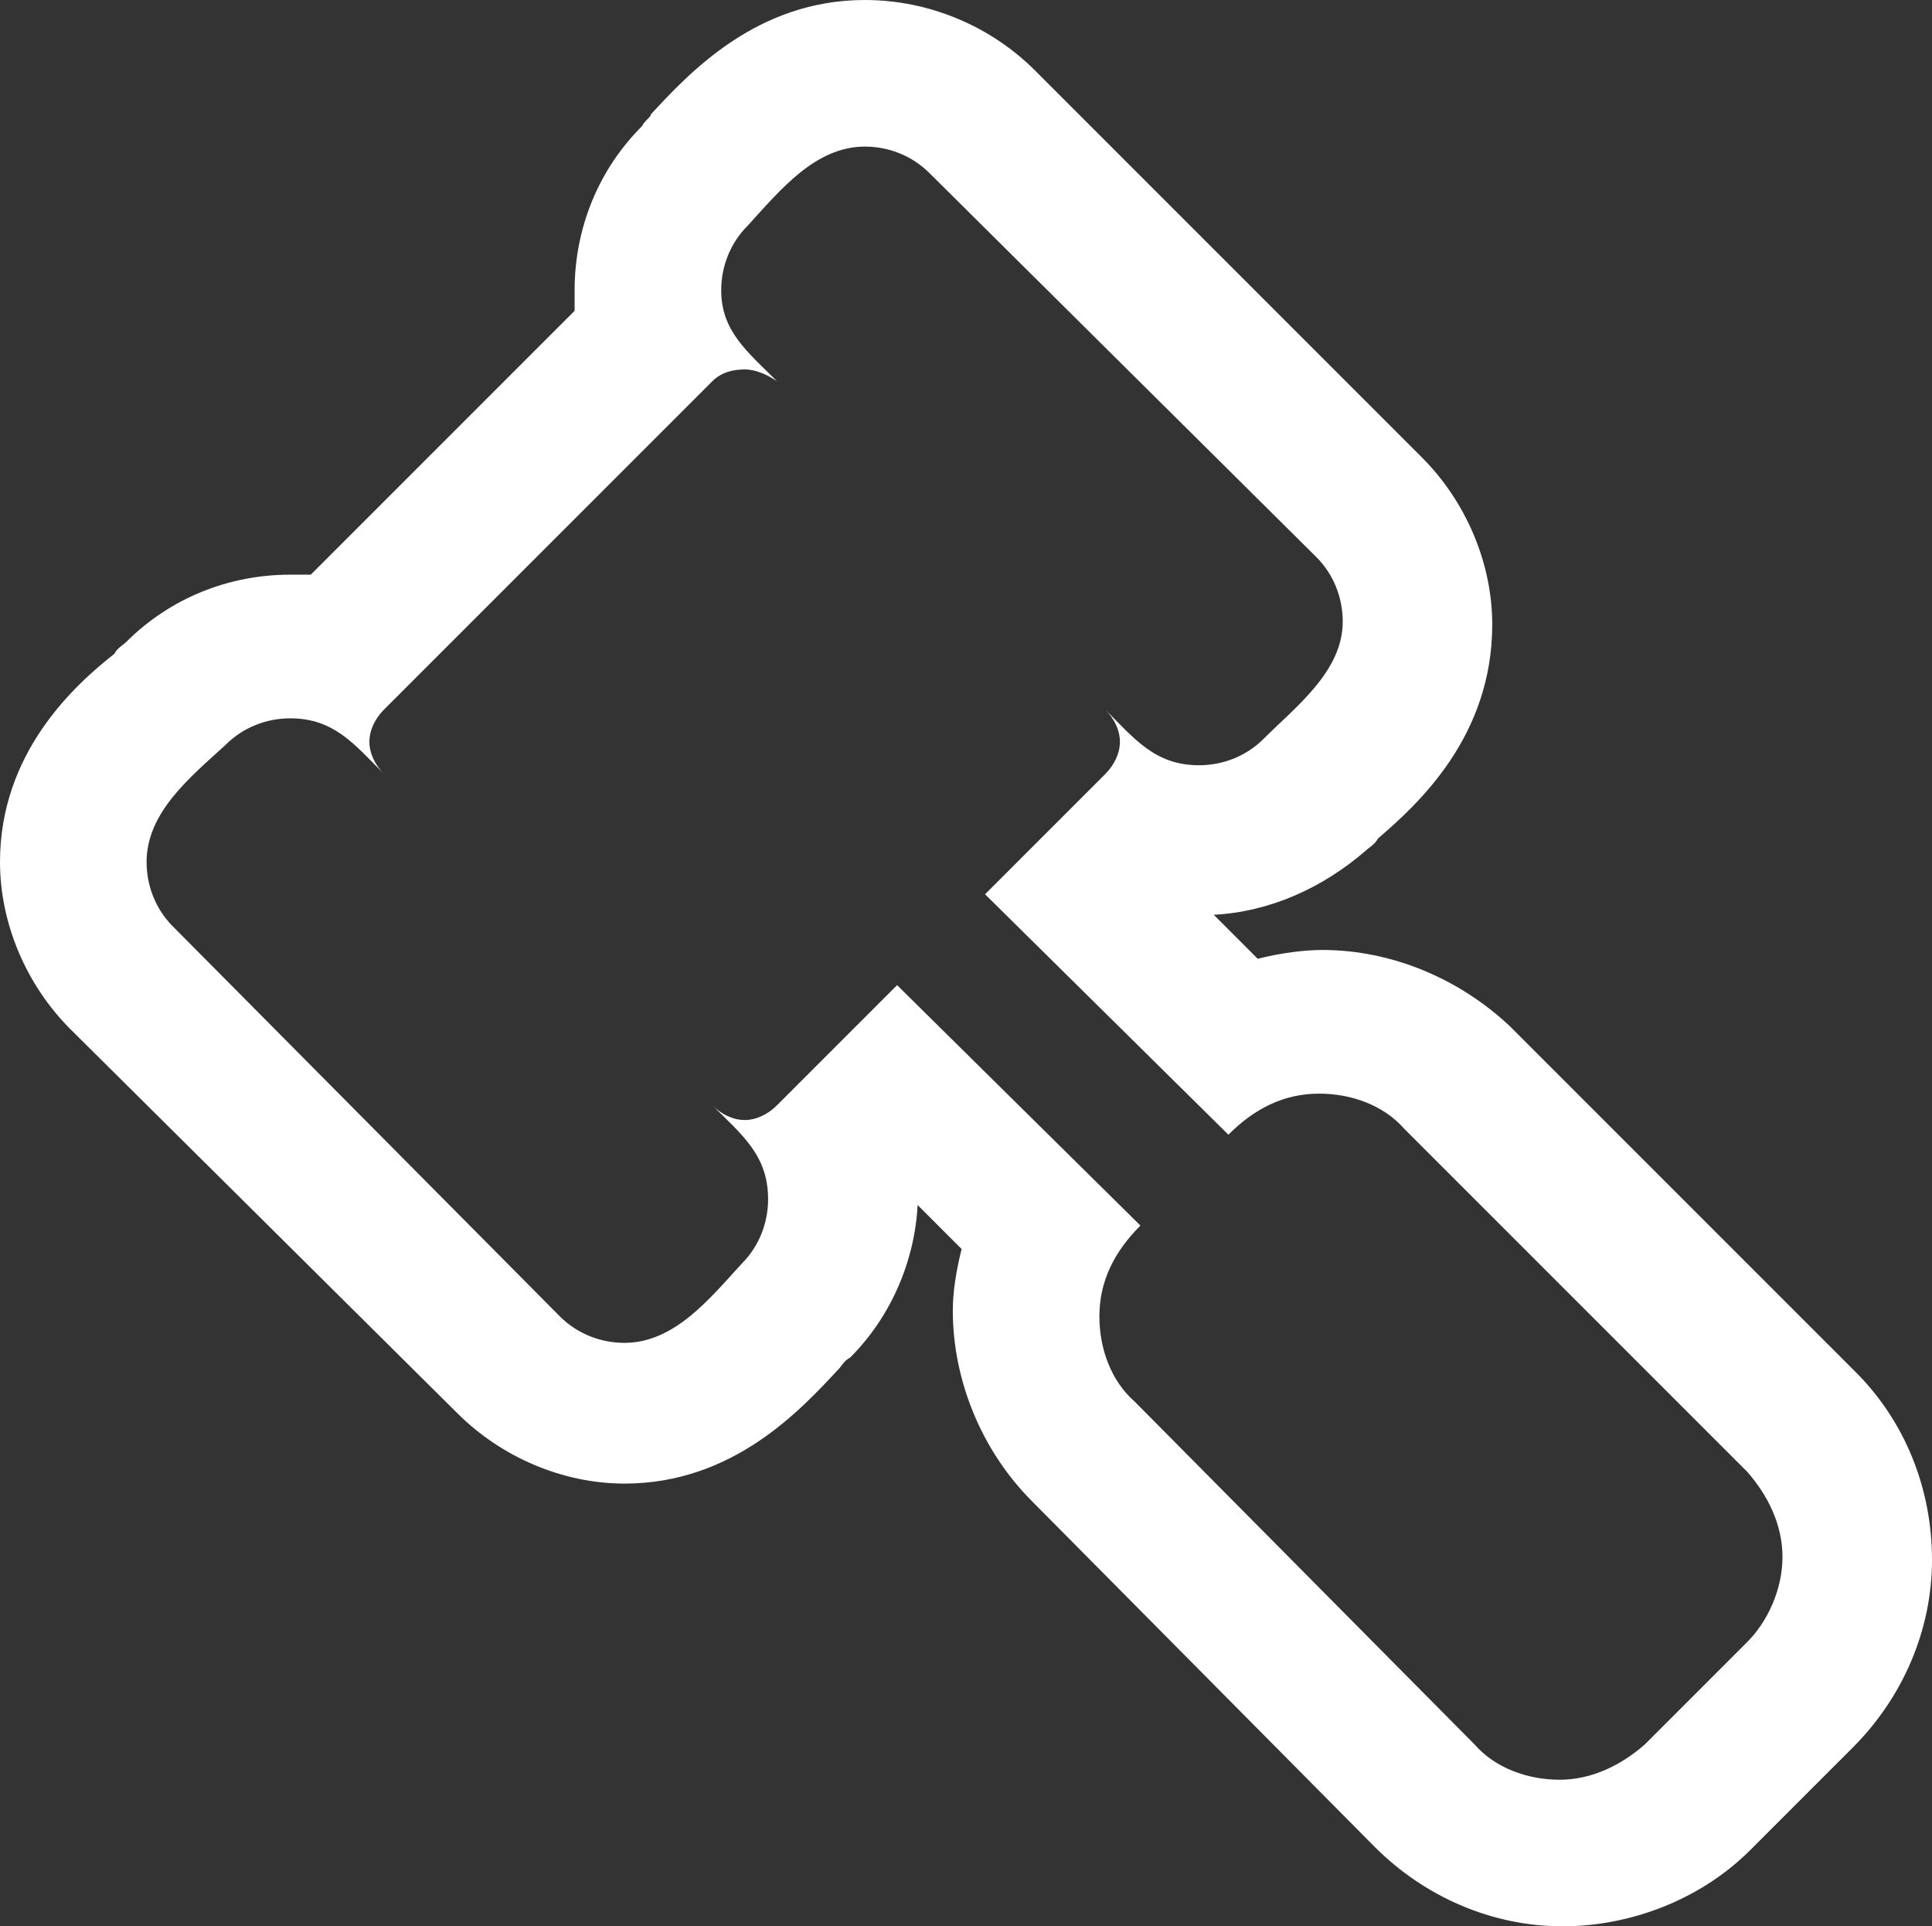
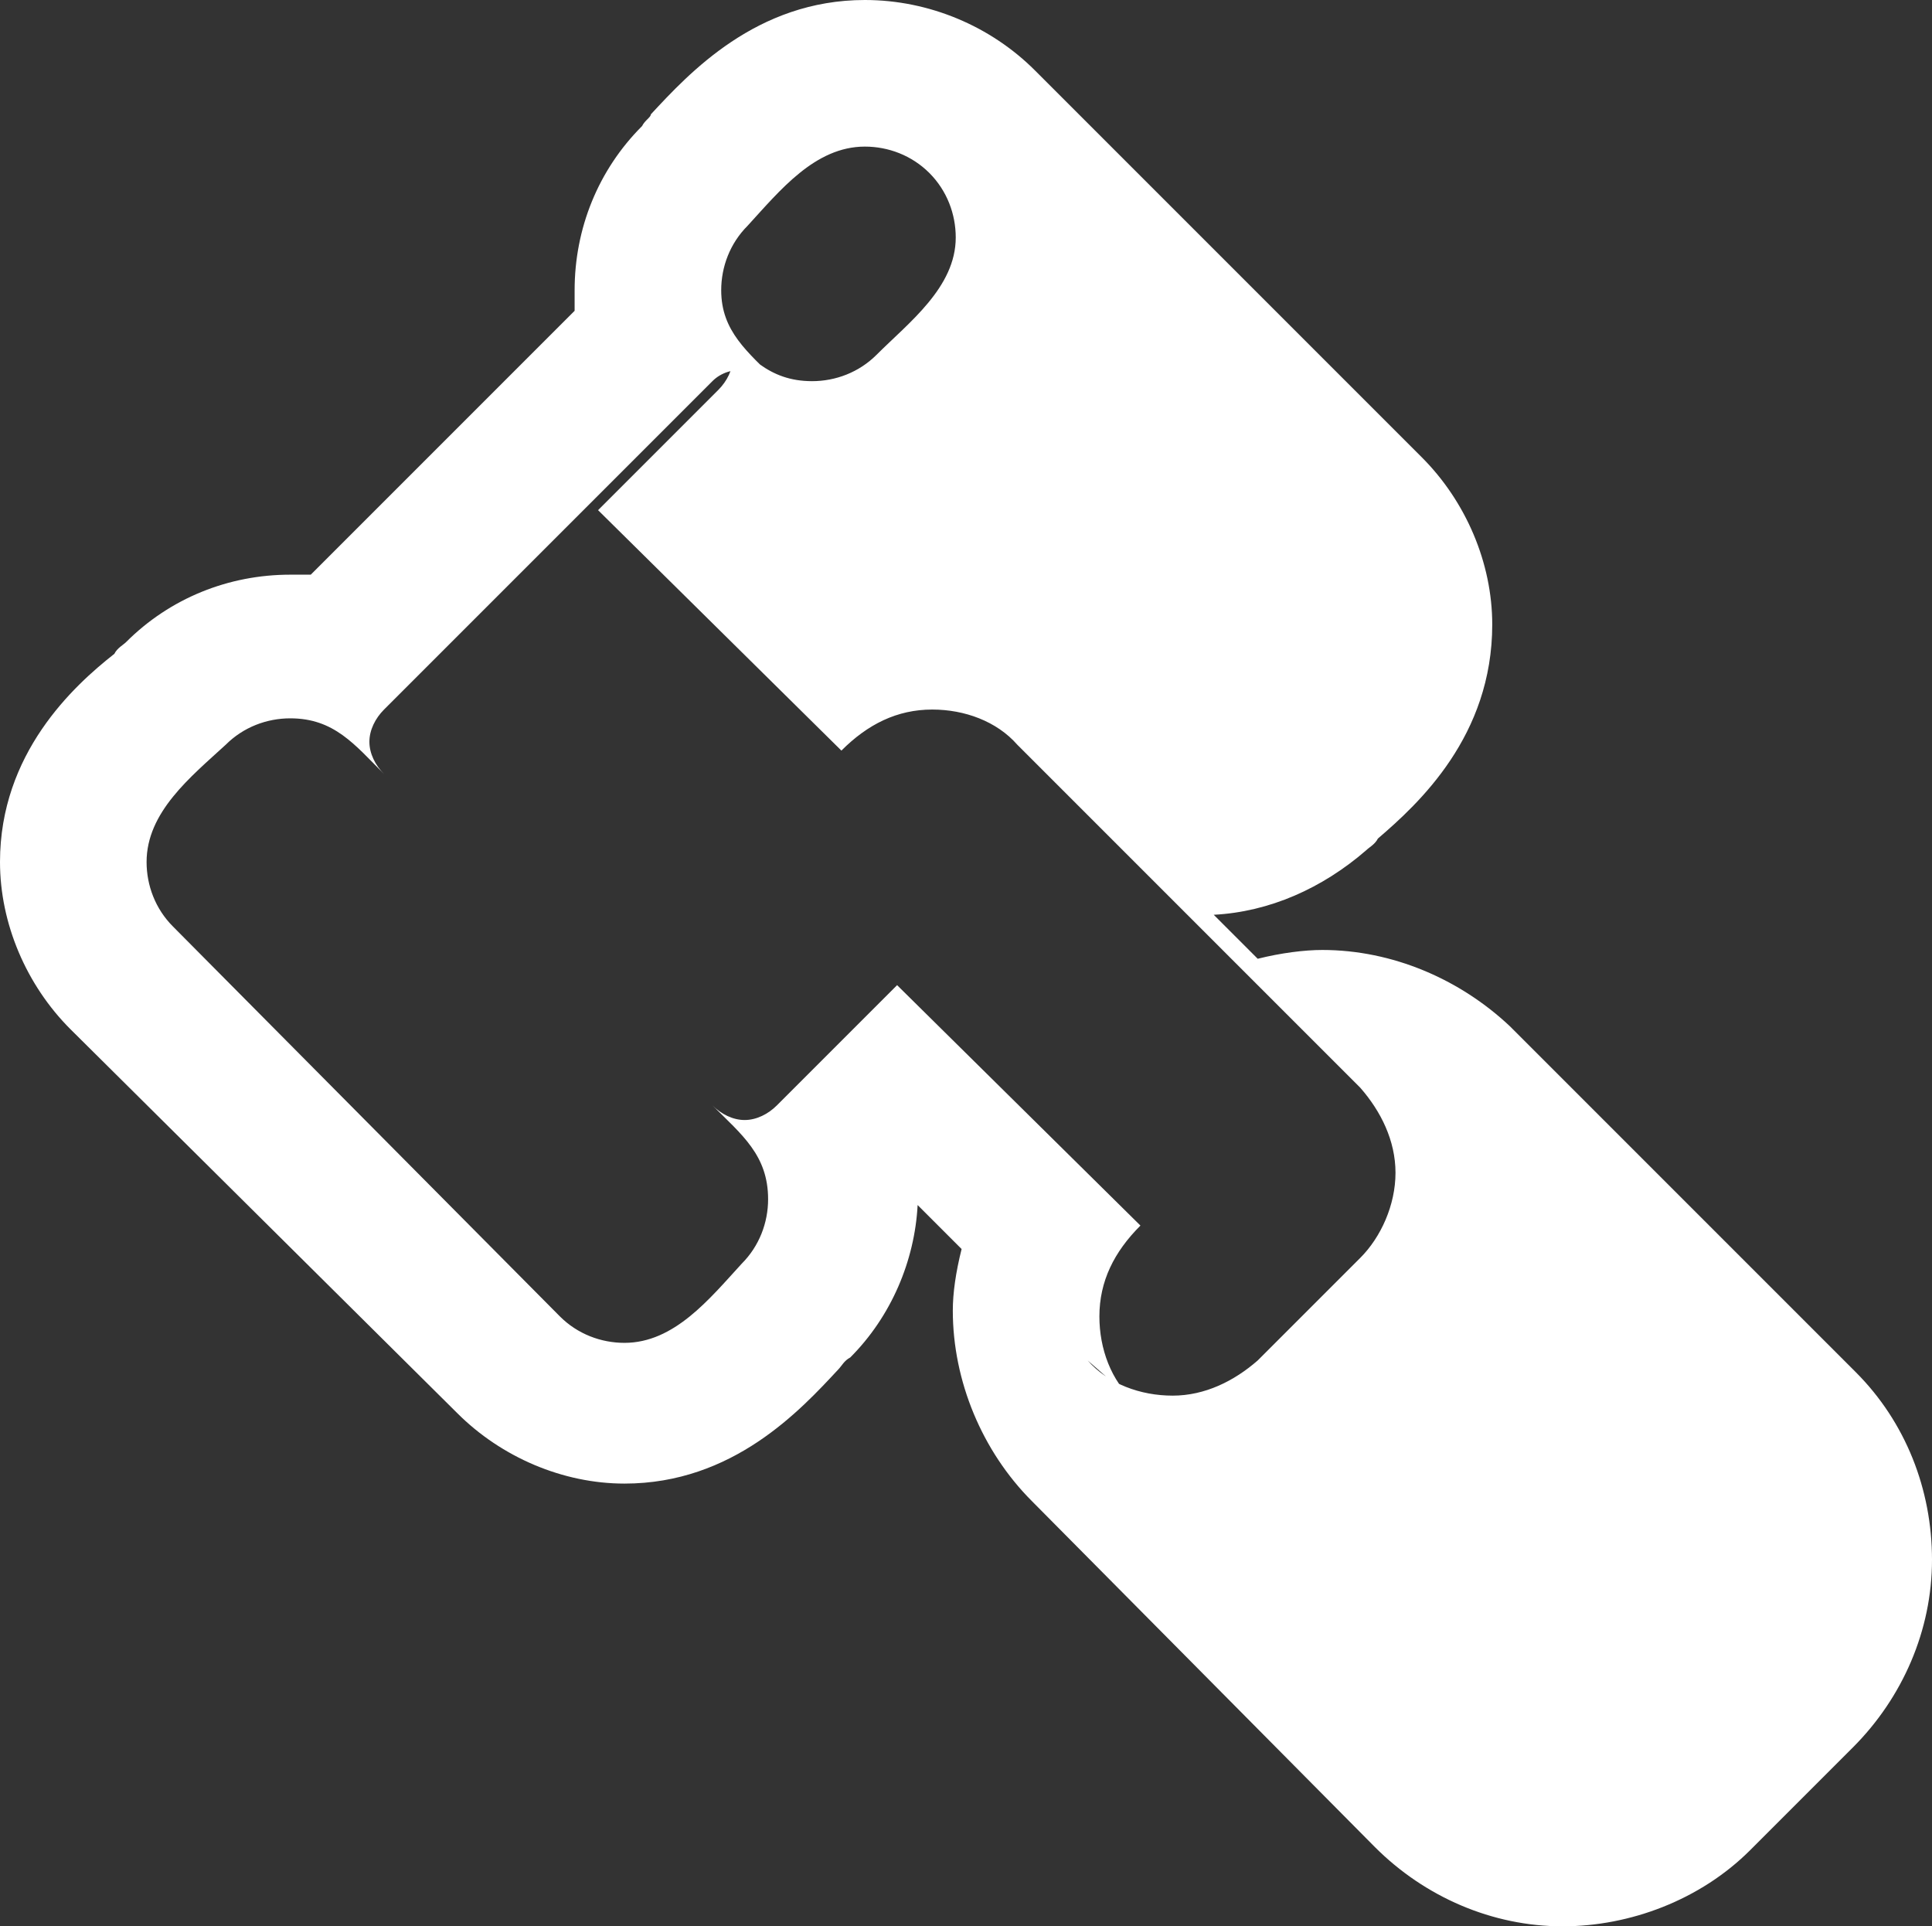
<svg xmlns="http://www.w3.org/2000/svg" id="Layer_1" viewBox="0 0 65.9 65.7">
  <rect x="0" y="0" width="65.9" height="65.7" fill="#333333" stroke="none" />
  <style>.st0{fill:#FFFFFF;}</style>
-   <path class="st0" d="M29.5 5c.8 0 1.6.3 2.2.9L44.9 19c.6.6.9 1.4.9 2.2 0 1.7-1.6 2.9-2.7 4-.6.6-1.4.9-2.2.9-1.5 0-2.2-.9-3.2-1.9.3.3.5.7.5 1.1s-.2.8-.5 1.1l-4.1 4.1 8.3 8.2c.9-.9 1.9-1.4 3.1-1.4 1.1 0 2.2.4 2.9 1.2l11.7 11.7c.7.8 1.2 1.8 1.2 2.9 0 1.1-.5 2.2-1.2 2.9l-3.5 3.5c-.8.7-1.8 1.2-2.9 1.2-1.1 0-2.2-.4-2.9-1.2L38.7 47.8c-.8-.7-1.2-1.8-1.2-2.9 0-1.2.5-2.2 1.4-3.1l-8.3-8.2-4.1 4.1c-.3.3-.7.5-1.1.5s-.8-.2-1.1-.5c1 1 1.9 1.7 1.9 3.2 0 .8-.3 1.6-.9 2.2-1.1 1.2-2.3 2.7-4 2.7-.8 0-1.6-.3-2.2-.9L5.9 31.6c-.6-.6-.9-1.4-.9-2.2 0-1.7 1.5-2.9 2.7-4 .6-.6 1.4-.9 2.2-.9 1.5 0 2.2.9 3.2 1.9-.3-.3-.5-.7-.5-1.1s.2-.8.5-1.1L24.3 13c.3-.3.7-.4 1.1-.4s.8.2 1.1.4c-1-1-1.9-1.7-1.9-3.1 0-.8.3-1.6.9-2.2 1.1-1.2 2.3-2.7 4-2.7m0-5c-3.7 0-6 2.5-7.3 3.9 0 .1-.2.2-.3.4-1.5 1.5-2.3 3.5-2.3 5.6v.7l-9 9h-.7c-2.1 0-4.1.8-5.6 2.3-.1.1-.3.2-.4.4C2.5 23.4 0 25.7 0 29.4c0 2.1.9 4.2 2.4 5.7l13.2 13.1c1.5 1.5 3.6 2.4 5.7 2.4 3.7 0 6-2.5 7.3-3.9.1-.1.2-.3.4-.4 1.4-1.4 2.2-3.3 2.3-5.2l1.5 1.5c-.2.8-.3 1.5-.3 2.1 0 2.4 1 4.8 2.7 6.5L46.9 63c1.7 1.7 4 2.7 6.4 2.7 2.3 0 4.7-.9 6.4-2.6l3.5-3.5c1.7-1.7 2.7-4 2.7-6.4s-.9-4.7-2.6-6.4L51.5 35c-1.7-1.6-4-2.6-6.4-2.6-.6 0-1.4.1-2.2.3l-1.5-1.5c1.9-.1 3.7-.9 5.2-2.2.1-.1.3-.2.4-.4 1.4-1.2 3.9-3.5 3.9-7.3 0-2.1-.9-4.2-2.4-5.7L35.3 2.4C33.8.9 31.7 0 29.5 0z" />
+   <path class="st0" d="M29.5 5c.8 0 1.6.3 2.2.9c.6.6.9 1.4.9 2.2 0 1.7-1.6 2.9-2.7 4-.6.6-1.4.9-2.2.9-1.5 0-2.2-.9-3.2-1.9.3.3.5.7.5 1.1s-.2.8-.5 1.1l-4.1 4.1 8.3 8.2c.9-.9 1.9-1.4 3.1-1.4 1.1 0 2.2.4 2.9 1.2l11.7 11.7c.7.8 1.2 1.8 1.2 2.9 0 1.1-.5 2.2-1.2 2.9l-3.5 3.5c-.8.7-1.8 1.2-2.9 1.2-1.1 0-2.2-.4-2.9-1.2L38.7 47.8c-.8-.7-1.2-1.8-1.2-2.9 0-1.2.5-2.2 1.4-3.1l-8.3-8.2-4.1 4.1c-.3.3-.7.5-1.1.5s-.8-.2-1.1-.5c1 1 1.9 1.7 1.9 3.2 0 .8-.3 1.6-.9 2.2-1.1 1.2-2.3 2.7-4 2.7-.8 0-1.6-.3-2.2-.9L5.9 31.6c-.6-.6-.9-1.4-.9-2.2 0-1.7 1.5-2.9 2.7-4 .6-.6 1.4-.9 2.2-.9 1.5 0 2.2.9 3.2 1.9-.3-.3-.5-.7-.5-1.1s.2-.8.5-1.1L24.3 13c.3-.3.7-.4 1.1-.4s.8.2 1.1.4c-1-1-1.9-1.7-1.9-3.1 0-.8.3-1.6.9-2.2 1.1-1.2 2.3-2.7 4-2.7m0-5c-3.7 0-6 2.5-7.3 3.9 0 .1-.2.2-.3.4-1.5 1.5-2.3 3.5-2.3 5.6v.7l-9 9h-.7c-2.1 0-4.1.8-5.6 2.3-.1.1-.3.2-.4.4C2.5 23.4 0 25.7 0 29.4c0 2.1.9 4.2 2.4 5.7l13.2 13.1c1.5 1.5 3.6 2.4 5.7 2.4 3.7 0 6-2.5 7.3-3.9.1-.1.2-.3.4-.4 1.4-1.4 2.2-3.3 2.3-5.2l1.5 1.5c-.2.8-.3 1.5-.3 2.1 0 2.4 1 4.8 2.7 6.5L46.9 63c1.7 1.7 4 2.7 6.4 2.7 2.3 0 4.7-.9 6.4-2.6l3.5-3.5c1.7-1.7 2.7-4 2.7-6.4s-.9-4.7-2.6-6.4L51.5 35c-1.7-1.6-4-2.6-6.4-2.6-.6 0-1.4.1-2.2.3l-1.5-1.5c1.9-.1 3.7-.9 5.2-2.2.1-.1.3-.2.4-.4 1.4-1.2 3.9-3.5 3.9-7.3 0-2.1-.9-4.2-2.4-5.7L35.3 2.4C33.8.9 31.7 0 29.5 0z" />
</svg>